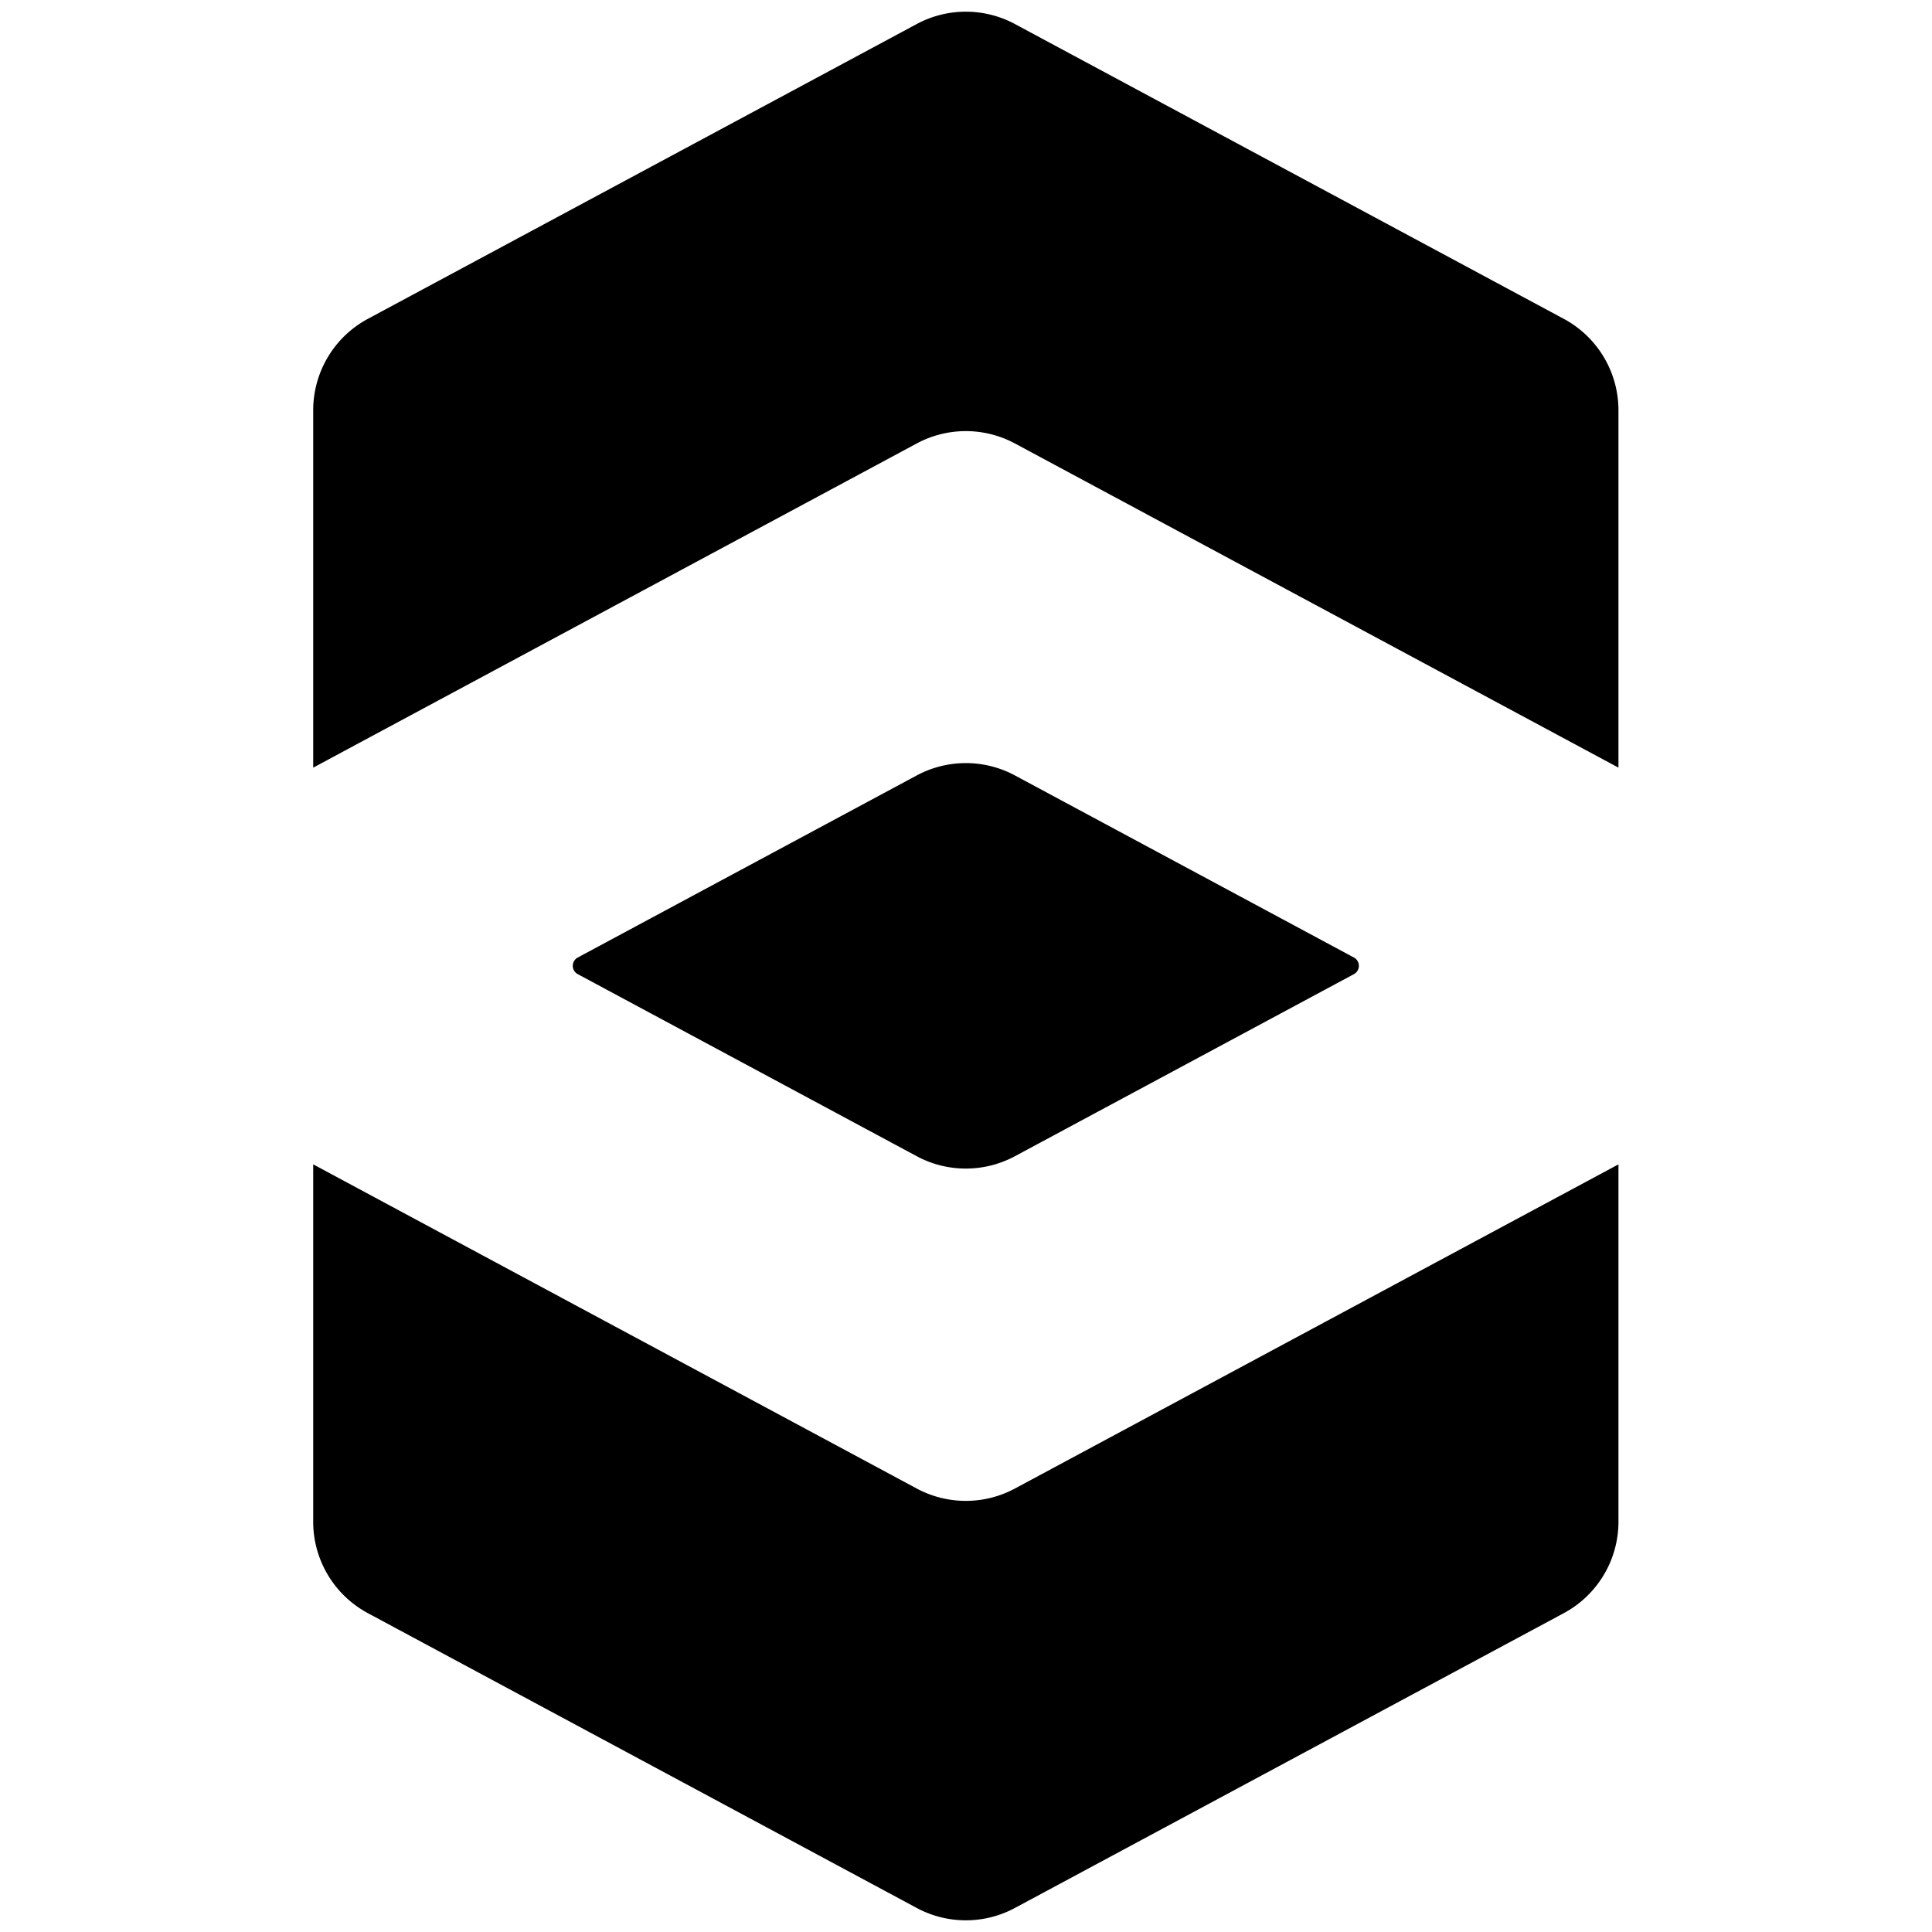
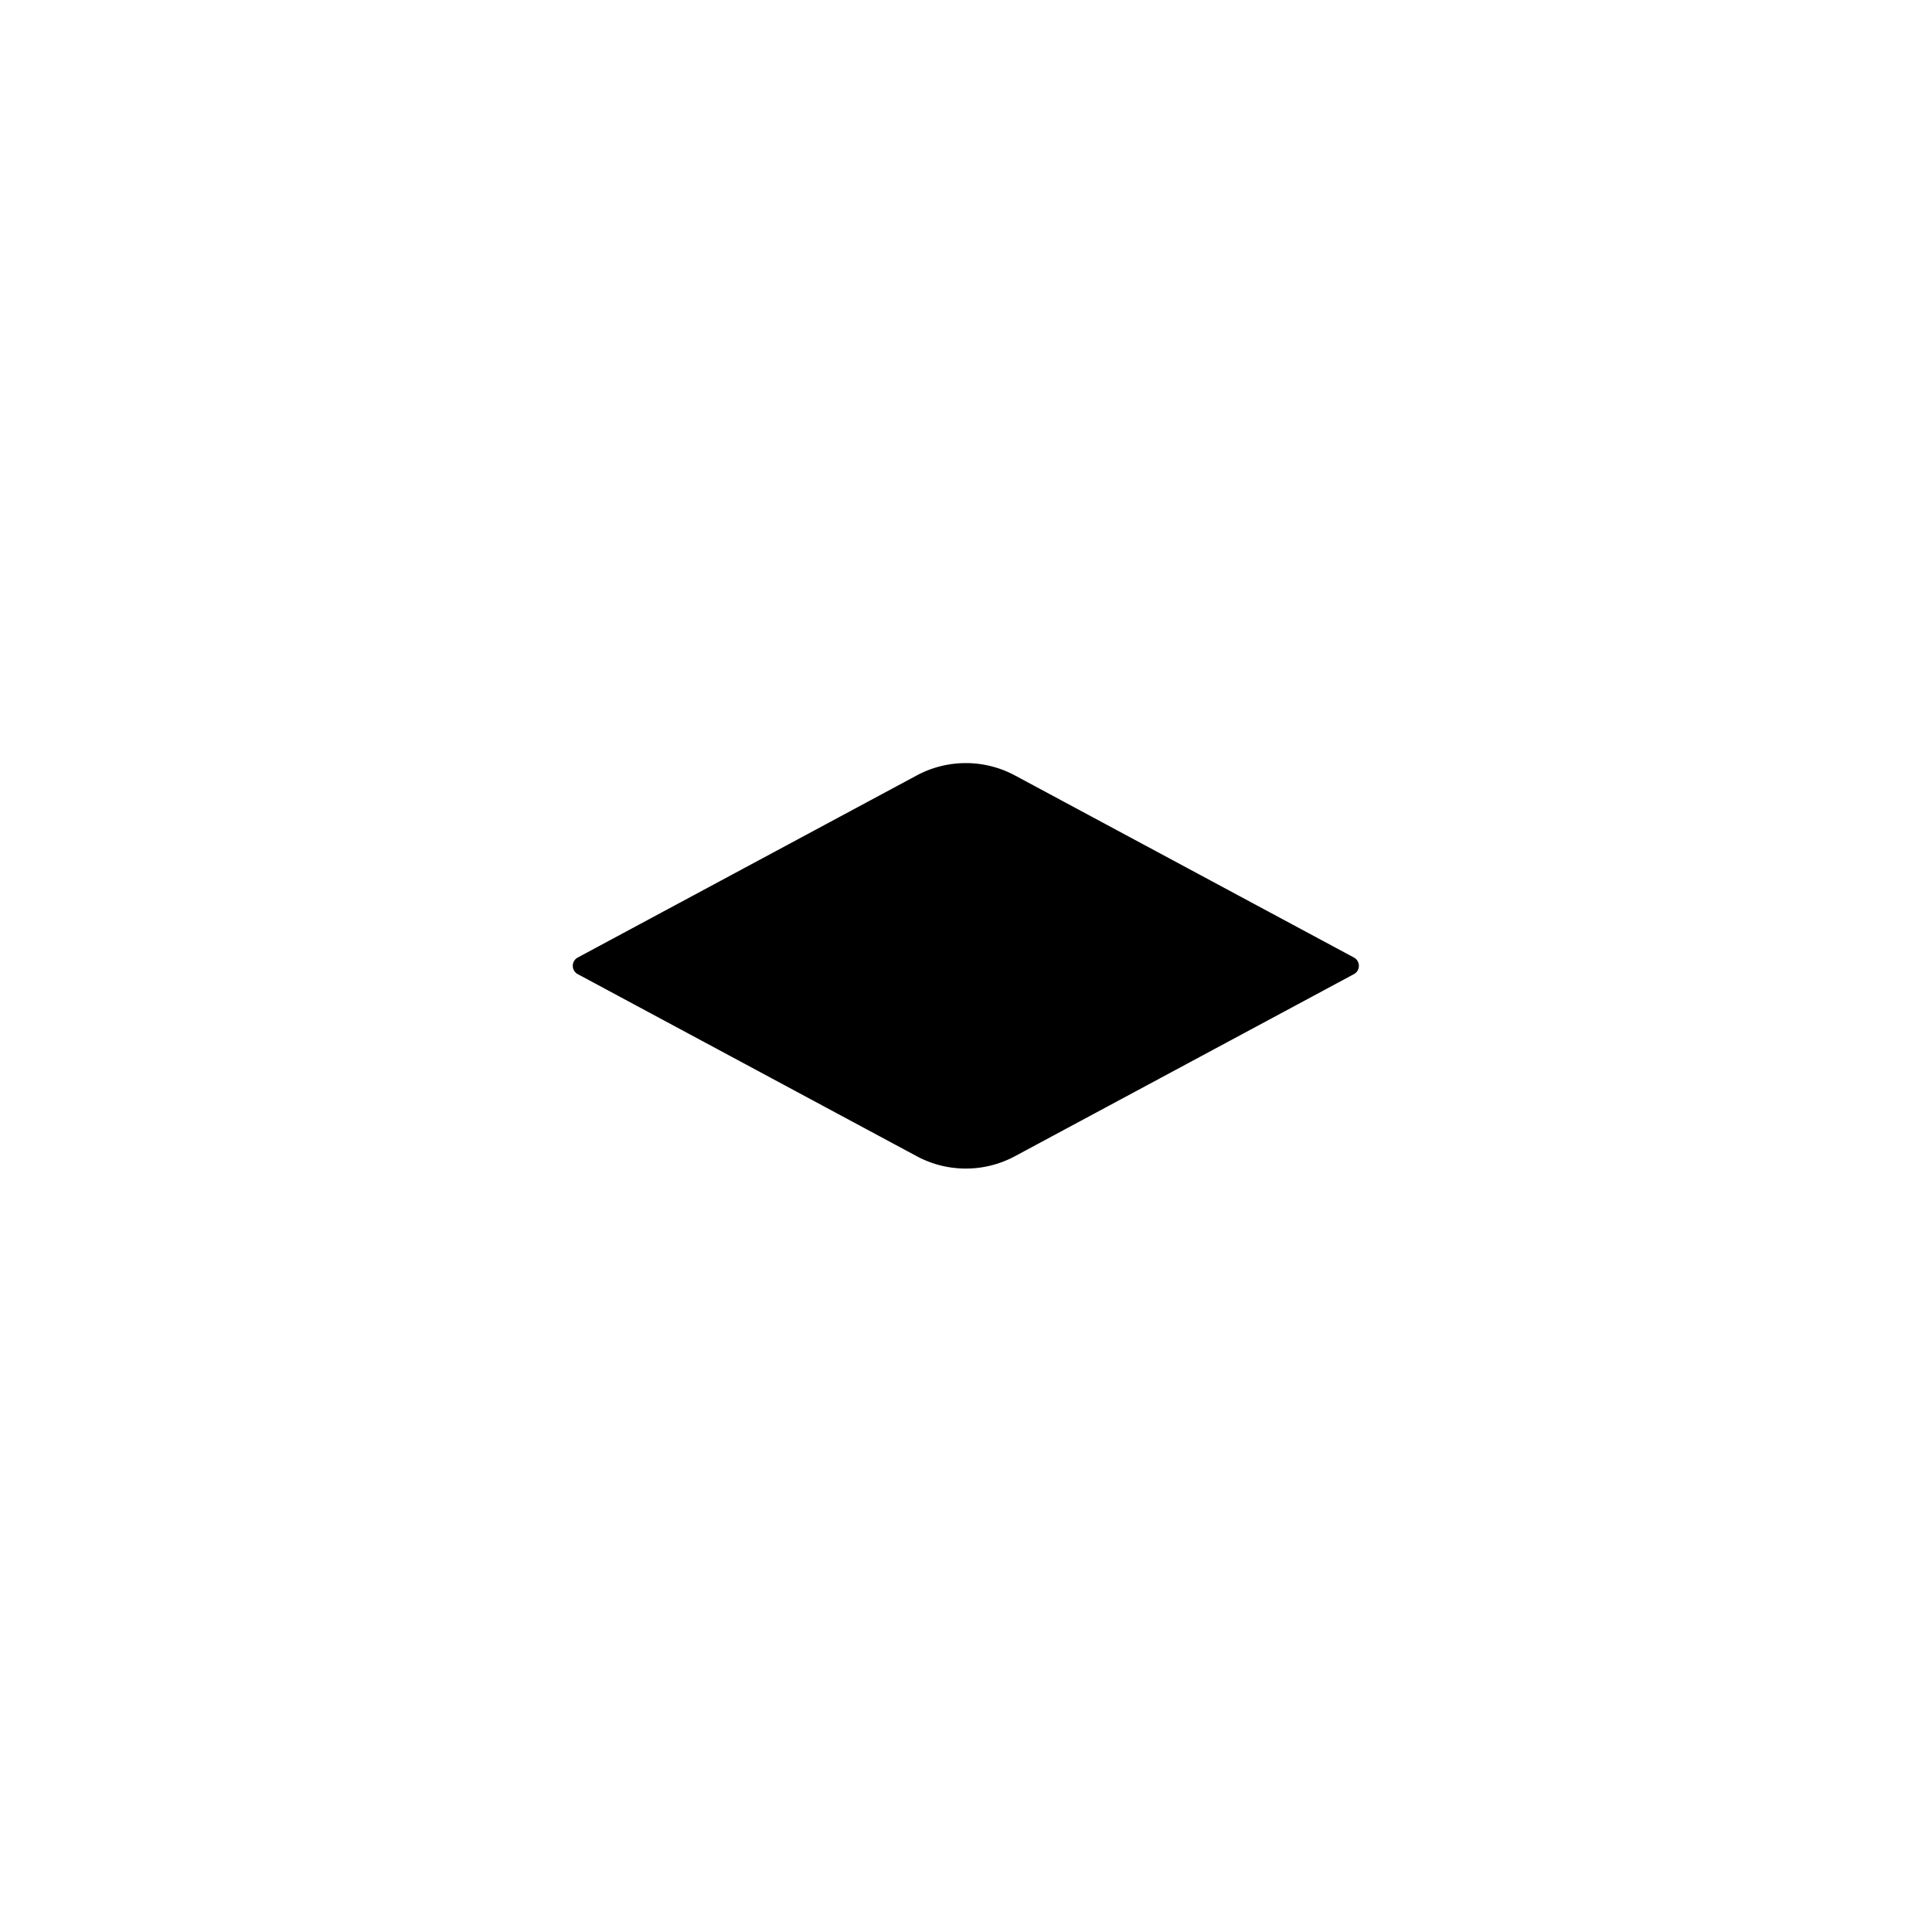
<svg xmlns="http://www.w3.org/2000/svg" xml:space="preserve" width="1024" height="1024" style="fill-rule:evenodd;clip-rule:evenodd;stroke-linejoin:round;stroke-miterlimit:2">
  <g id="s">
-     <path id="bottom-chevron" d="m317.124 452.82 180.215-96.798a30.98 30.98 0 0 1 29.322 0l180.215 96.798V346.104a30.99 30.99 0 0 0-16.322-27.295l-163.893-88.031a30.98 30.98 0 0 0-29.322 0l-163.893 88.031a30.99 30.99 0 0 0-16.322 27.295z" transform="matrix(1.775 0 0 -1.775 -396.891 1420.89)" />
    <path id="bar" d="M384.785 520.568a2.816 2.816 0 0 1 0-4.962l101.222-54.37a30.99 30.99 0 0 1 29.321 0l101.222 54.37a2.815 2.815 0 0 1 0 4.962l-101.222 54.369a30.98 30.98 0 0 1-29.321 0z" transform="translate(-376.773 -407.696)scale(1.775)" />
-     <path id="top-chevron" d="m317.124 452.82 180.215-96.798a30.98 30.98 0 0 1 29.322 0l180.215 96.798V346.104a30.99 30.99 0 0 0-16.322-27.295l-163.893-88.031a30.98 30.98 0 0 0-29.322 0l-163.893 88.031a30.99 30.99 0 0 0-16.322 27.295z" transform="translate(-396.891 -396.891)scale(1.775)" />
  </g>
  <style>path{fill:#000}@media (prefers-color-scheme:dark){path{fill:#fff}}</style>
</svg>